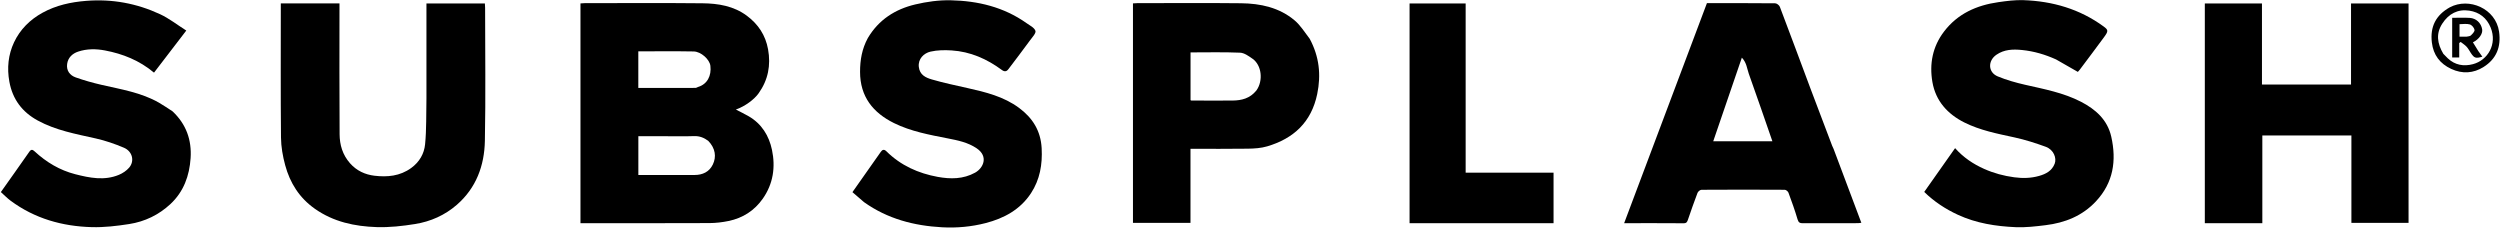
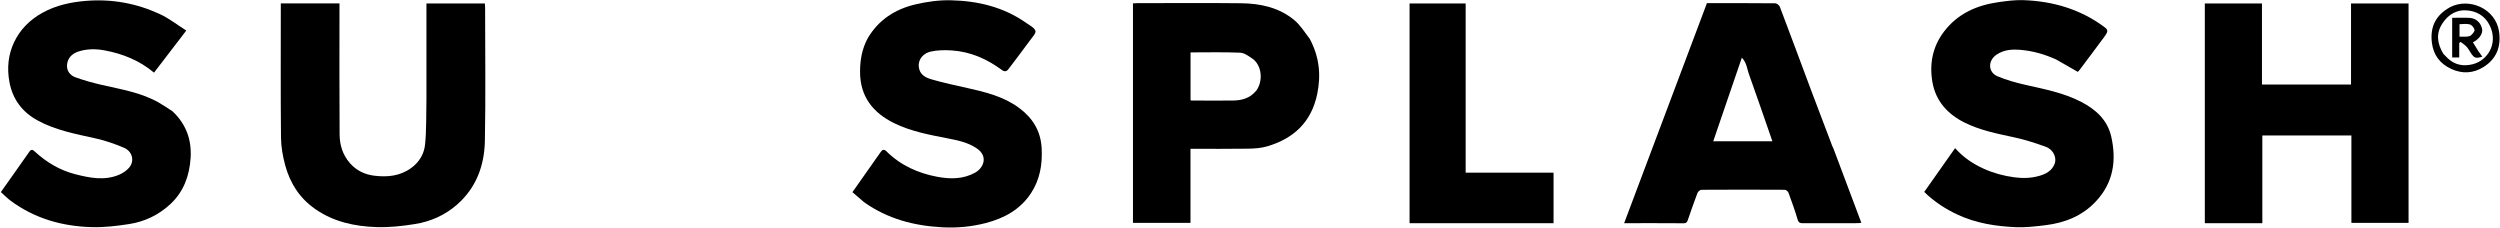
<svg xmlns="http://www.w3.org/2000/svg" width="2386" height="218" viewBox="0 0 2386 218" fill="none">
-   <path d="M554 80C554 54.192 554 28.883 554 3.258C555.464 3.164 556.734 3.011 558.004 3.011C595.501 2.998 633 2.737 670.492 3.13C685.46 3.287 700.225 5.678 712.767 15.002C723.602 23.057 730.615 33.555 733.042 47.051C735.791 62.337 733.101 76.297 724.034 89.035C719.802 94.98 711.124 101.431 702.321 104.55C706.364 106.658 710.524 108.638 714.501 110.936C726.954 118.129 733.952 129.57 736.788 143.076C740.241 159.515 737.947 175.441 728.021 189.599C720.016 201.018 708.979 208.081 695.427 210.897C689.395 212.15 683.143 212.883 676.986 212.911C637.991 213.087 598.995 213 559.999 213C558.188 213 556.377 213 554 213C554 168.685 554 124.593 554 80ZM675.961 134.44C671.958 131.466 667.715 129.718 662.474 129.903C652.837 130.244 643.18 130 633.532 130C625.441 130 617.351 130 609.242 130C609.242 142.581 609.242 154.637 609.242 167C627.247 167 645.013 166.976 662.778 167.011C670.592 167.027 676.975 164.018 680.345 156.975C683.859 149.63 682.828 141.56 675.961 134.44ZM666.197 83.01C675.079 80.362 679.156 72.274 677.99 62.761C677.255 56.769 669.129 49.238 662.053 49.108C644.485 48.785 626.907 49.002 609.206 49.002C609.206 60.845 609.206 72.232 609.206 83.923C627.656 83.923 645.902 83.928 664.148 83.89C664.55 83.889 664.952 83.398 666.197 83.01Z" fill="black" />
  <path d="M2144.99 212.999C2131.19 212.999 2117.88 212.999 2104.28 212.999C2104.28 143.044 2104.28 73.312 2104.28 3.289C2122.28 3.289 2140.35 3.289 2158.82 3.289C2158.82 28.95 2158.82 54.688 2158.82 80.712C2187.29 80.712 2215.36 80.712 2243.82 80.712C2243.82 55.046 2243.82 29.307 2243.82 3.285C2262.29 3.285 2280.36 3.285 2298.72 3.285C2298.72 72.957 2298.72 142.689 2298.72 212.71C2280.72 212.71 2262.65 212.71 2244.18 212.71C2244.18 185.047 2244.18 157.309 2244.18 129.286C2215.71 129.286 2187.64 129.286 2159.17 129.286C2159.17 156.954 2159.17 184.692 2159.17 212.999C2154.36 212.999 2149.93 212.999 2144.99 212.999Z" fill="black" />
  <path d="M1749.98 142.127C1758.76 165.729 1767.52 188.928 1776.46 212.615C1775.06 212.785 1774.17 212.986 1773.28 212.987C1755.78 213.005 1738.28 212.949 1720.78 213.052C1717.95 213.069 1716.53 212.529 1715.6 209.396C1713.07 200.79 1710.02 192.329 1706.91 183.906C1706.45 182.671 1704.59 181.13 1703.37 181.123C1676.88 180.963 1650.38 180.957 1623.89 181.132C1622.58 181.141 1620.6 182.803 1620.09 184.138C1616.88 192.518 1613.95 201.009 1611.03 209.501C1610.31 211.622 1609.75 213.105 1606.87 213.081C1588.06 212.925 1569.26 213.001 1550.08 213.001C1576.47 142.866 1602.75 73.01 1629.09 3.001C1650.93 3.001 1672.58 2.931 1694.23 3.15C1695.77 3.166 1698.12 4.996 1698.69 6.512C1708.6 32.552 1718.25 58.688 1728.02 84.776C1734.83 102.922 1741.73 121.029 1748.62 139.145C1748.96 140.046 1749.51 140.866 1749.98 142.127ZM1669.04 70.322C1667.31 65.372 1666.97 59.787 1662.43 55.017C1653.12 82.199 1644.13 108.47 1635.12 134.803C1653.99 134.803 1672.41 134.803 1691.56 134.803C1684.12 113.27 1676.81 92.135 1669.04 70.322Z" fill="black" />
  <path d="M407 93.999C407 63.529 407 33.559 407 3.294C425.602 3.294 444.004 3.294 462.772 3.294C462.844 4.61 462.99 6.044 462.99 7.477C463.002 49.797 463.589 92.129 462.769 134.433C462.312 157.993 454.512 179.342 436.035 195.431C424.585 205.401 411.012 211.426 396.218 213.805C384.13 215.749 371.733 217.139 359.539 216.746C338.533 216.069 318.311 211.802 300.49 199.245C285.704 188.827 276.777 174.633 272.182 157.675C269.867 149.132 268.267 140.115 268.182 131.295C267.776 89.312 268.001 47.323 268.001 5.336C268.001 4.708 268.002 4.081 268.002 3.227C286.739 3.227 305.14 3.227 324 3.227C324 5.107 324 6.887 324 8.668C324 48.489 323.826 88.311 324.121 128.129C324.195 138.236 326.91 147.684 334.018 155.78C340.404 163.053 348.599 166.666 357.385 167.715C369.571 169.169 381.666 168.156 392.415 160.355C400.386 154.571 404.839 146.646 405.715 137.68C407.112 123.381 406.666 108.902 407 93.999Z" fill="black" />
  <path d="M1962.29 56.718C1951.75 51.993 1941.27 48.899 1929.99 47.742C1921.05 46.826 1912.79 47.167 1905.4 52.238C1897.04 57.984 1897.26 69.013 1906.62 72.902C1914.98 76.378 1923.85 78.872 1932.71 80.893C1950.88 85.041 1969.29 88.455 1986.02 97.083C2000 104.294 2011.37 114.305 2015 130.499C2020.14 153.348 2016.99 174.374 2000.36 192.169C1987.32 206.117 1970.75 212.654 1952.3 214.915C1942.86 216.071 1933.28 217.216 1923.83 216.814C1904.87 216.005 1886.22 213.105 1868.69 205.022C1856.82 199.549 1846.11 192.55 1836.48 183.185C1846.33 169.211 1855.96 155.54 1865.94 141.386C1873.85 150.291 1883.25 156.564 1893.7 161.221C1902.85 165.299 1912.37 167.863 1922.4 169.205C1930.54 170.293 1938.37 170.093 1946.09 167.903C1952.51 166.082 1958.37 163.146 1961.02 156.148C1962.98 150.971 1960.14 142.89 1952.47 140.091C1942.72 136.536 1932.75 133.344 1922.63 131.146C1906.28 127.596 1889.81 124.421 1874.76 116.88C1858.75 108.859 1847.41 96.358 1844.29 78.314C1841.3 60.973 1844.41 44.525 1855.36 30.145C1868.41 12.999 1886.53 5.037 1907.2 2.074C1915.13 0.937 1923.21 -0.134 1931.18 0.144C1959.03 1.118 1984.91 8.602 2007.7 25.264C2012.21 28.56 2012.39 29.651 2008.1 35.478C2000.44 45.913 1992.63 56.248 1984.86 66.61C1984.17 67.535 1983.33 68.353 1983.1 68.621C1975.95 64.56 1969.27 60.76 1962.29 56.718Z" fill="black" />
  <path d="M164.637 106.227C177.75 118.519 183.052 133.629 181.913 150.895C180.805 167.686 175.331 182.919 162.717 194.691C151.611 205.057 138.236 211.506 123.331 213.832C111.553 215.67 99.508 217.103 87.635 216.78C59.476 216.014 33.127 208.624 10.131 191.565C6.856 189.135 3.994 186.147 0.821 183.312C9.934 170.432 19.026 157.696 27.964 144.852C29.756 142.277 31.09 142.678 33.051 144.489C44.243 154.828 57.066 162.499 71.841 166.276C85.572 169.785 99.585 172.609 113.438 166.879C117.065 165.379 120.709 162.949 123.251 160.002C128.644 153.747 126.421 144.463 118.308 141.006C109.667 137.324 100.635 134.215 91.481 132.153C72.497 127.878 53.314 124.469 35.965 114.994C21.152 106.904 11.997 94.769 8.943 77.982C6.563 64.898 7.843 52.206 13.43 40.331C19.215 28.034 28.705 18.69 40.607 12.149C53.537 5.043 67.526 1.986 82.296 0.818C107.019 -1.136 130.457 3.199 152.703 13.517C161.388 17.546 169.105 23.661 177.785 29.156C167.258 42.89 157.224 55.981 146.992 69.331C133.034 57.651 117.198 51.366 100.144 48.14C91.63 46.529 82.872 46.467 74.533 49.274C69.064 51.115 64.914 54.992 64.082 61.021C63.206 67.369 66.628 71.899 72.277 73.897C80.255 76.718 88.458 79.02 96.707 80.931C115.482 85.28 134.667 88.247 151.735 98.01C156.051 100.479 160.138 103.345 164.637 106.227Z" fill="black" />
  <path d="M828.242 36.35C838.691 18.673 854.513 8.753 873.498 4.24C884.505 1.624 896.093 0.023 907.37 0.264C933.27 0.819 957.962 6.686 979.592 21.991C982.764 24.235 987.151 26.331 988.218 29.442C988.964 31.615 985.22 35.559 983.109 38.438C976.312 47.706 969.372 56.868 962.419 66.019C960.679 68.309 958.794 68.715 956.137 66.753C941.867 56.216 926.067 49.241 908.202 48.121C901.524 47.702 894.556 47.788 888.091 49.268C881.74 50.721 876.056 56.194 876.91 63.844C877.768 71.541 883.573 74.133 889.343 75.822C900.435 79.069 911.791 81.442 923.083 83.972C940.544 87.884 957.902 92.084 972.622 102.996C985.518 112.556 993.278 124.83 994.164 141.492C994.985 156.952 992.48 171.394 984.024 184.322C973.772 199.995 958.297 208.381 940.62 212.929C927.063 216.416 913.151 217.676 899.201 216.924C872.32 215.474 846.986 208.856 824.695 192.966C824.159 192.583 823.683 192.115 823.182 191.683C820.08 189.007 816.979 186.329 813.562 183.38C822.705 170.378 831.667 157.592 840.687 144.847C842.161 142.765 843.808 142.235 845.976 144.382C859.62 157.895 876.435 165.439 894.996 168.817C907.064 171.013 919.299 171.065 930.651 164.781C938.55 160.408 943.598 149.306 932.139 141.554C923.768 135.891 914.134 133.952 904.566 132.085C887.02 128.661 869.33 125.408 853.244 117.476C833.279 107.63 820.823 92.279 820.841 68.532C820.85 57.192 822.676 46.624 828.242 36.35Z" fill="black" />
  <path d="M1250 37.044C1259.06 53.959 1260.98 71.287 1257.15 89.737C1251.59 116.546 1234.71 132.189 1209.4 139.679C1203.56 141.409 1197.17 141.805 1191.02 141.9C1172.88 142.179 1154.74 141.999 1136.2 141.999C1136.2 165.596 1136.2 189 1136.2 212.7C1117.74 212.7 1099.67 212.7 1081.3 212.7C1081.3 143.079 1081.3 73.352 1081.3 3.228C1082.57 3.158 1084 3.01 1085.43 3.009C1118.42 2.996 1151.42 2.738 1184.41 3.102C1202.99 3.306 1220.92 7.117 1235.56 19.443C1241.2 24.189 1245.22 30.866 1250 37.044ZM1199.09 86.365C1205.85 76.995 1204.13 62.108 1195.37 56.035C1191.77 53.538 1187.58 50.453 1183.54 50.282C1167.81 49.616 1152.03 50.01 1136.25 50.01C1136.25 65.583 1136.25 80.648 1136.25 95.562C1136.64 95.79 1136.77 95.938 1136.91 95.938C1150.07 95.966 1163.23 96.092 1176.38 95.96C1184.9 95.874 1192.86 94.042 1199.09 86.365Z" fill="black" />
  <path d="M1430 213C1401.53 213 1373.55 213 1345.29 213C1345.29 143.049 1345.29 73.316 1345.29 3.291C1362.94 3.291 1380.68 3.291 1398.82 3.291C1398.82 56.948 1398.82 110.684 1398.82 164.816C1426.95 164.816 1454.68 164.816 1482.71 164.816C1482.71 180.948 1482.71 196.686 1482.71 213C1465.36 213 1447.93 213 1430 213Z" fill="black" />
  <path d="M2338.11 6.988C2356.46 -2.761 2381.96 8.171 2385.11 30.194C2387.2 44.794 2382.55 56.19 2370.34 63.915C2360.7 70.02 2350.03 70.7 2339.45 65.774C2328.69 60.765 2322.36 52.496 2320.96 40.478C2319.21 25.566 2324.71 14.458 2338.11 6.988ZM2331.92 51.375C2333.32 52.796 2334.69 54.256 2336.14 55.632C2343.03 62.184 2351.4 63.532 2360.12 61.253C2374.26 57.561 2383.57 42.24 2377.1 26.335C2373.29 16.97 2366.19 11.598 2356.7 10.165C2345.73 8.509 2337.02 13.127 2330.94 22.498C2324.74 32.058 2326.04 41.497 2331.92 51.375Z" fill="black" />
  <path d="M2365.27 48.696C2366.7 50.681 2367.91 52.367 2369.14 54.105C2362.81 55.945 2361.39 55.47 2358.19 50.607C2356.86 48.595 2355.75 46.382 2354.14 44.631C2352.51 42.858 2350.38 41.542 2348.47 40.026C2348.01 40.376 2347.55 40.726 2347.09 41.076C2347.09 45.609 2347.09 50.142 2347.09 54.83C2344.63 54.83 2342.67 54.83 2340.36 54.83C2340.36 42.447 2340.36 29.948 2340.36 17.003C2345.94 17.003 2351.56 16.719 2357.13 17.078C2363.4 17.481 2367.97 21.995 2368.98 28.017C2369.68 32.227 2365.94 37.57 2360.15 40.397C2361.79 43.077 2363.41 45.737 2365.27 48.696ZM2354.1 35C2355.49 34.64 2357.27 34.693 2358.17 33.829C2359.73 32.344 2361.96 30.08 2361.69 28.522C2361.35 26.511 2359.12 23.867 2357.18 23.306C2354.15 22.43 2350.68 23.075 2347.36 23.075C2347.36 27.239 2347.36 31.091 2347.36 35C2349.55 35 2351.38 35 2354.1 35Z" fill="black" />
</svg>